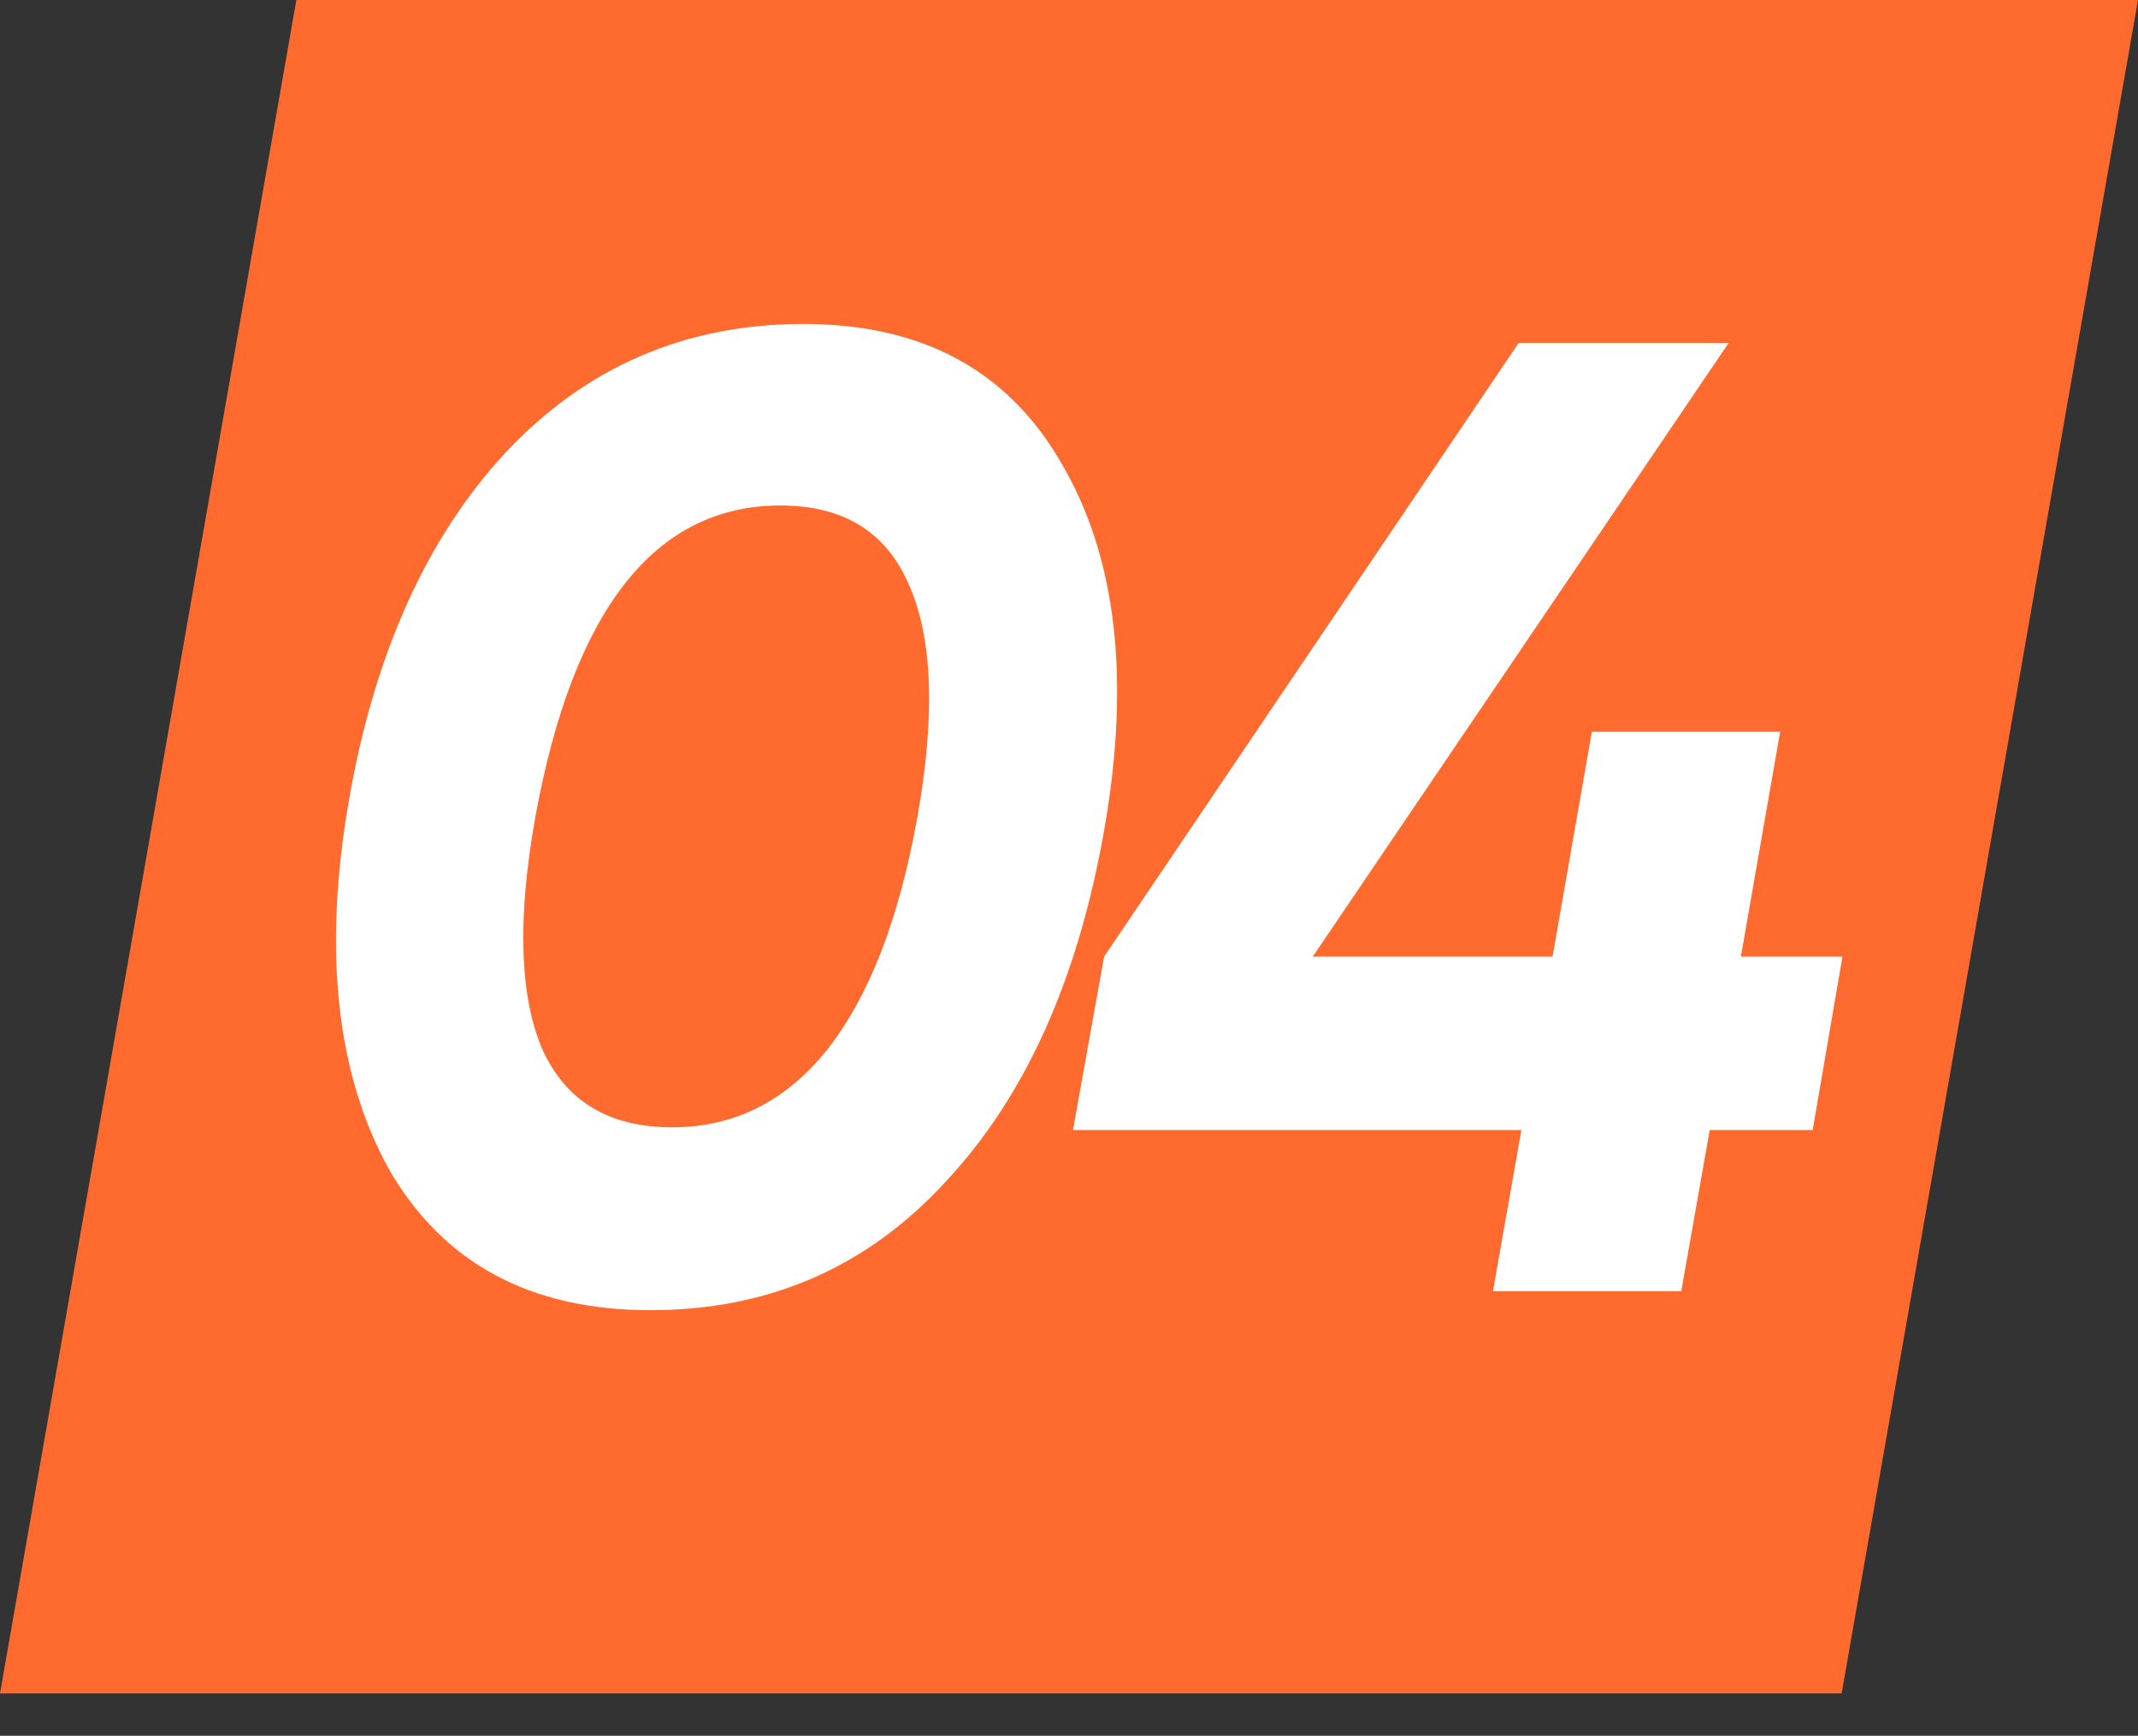
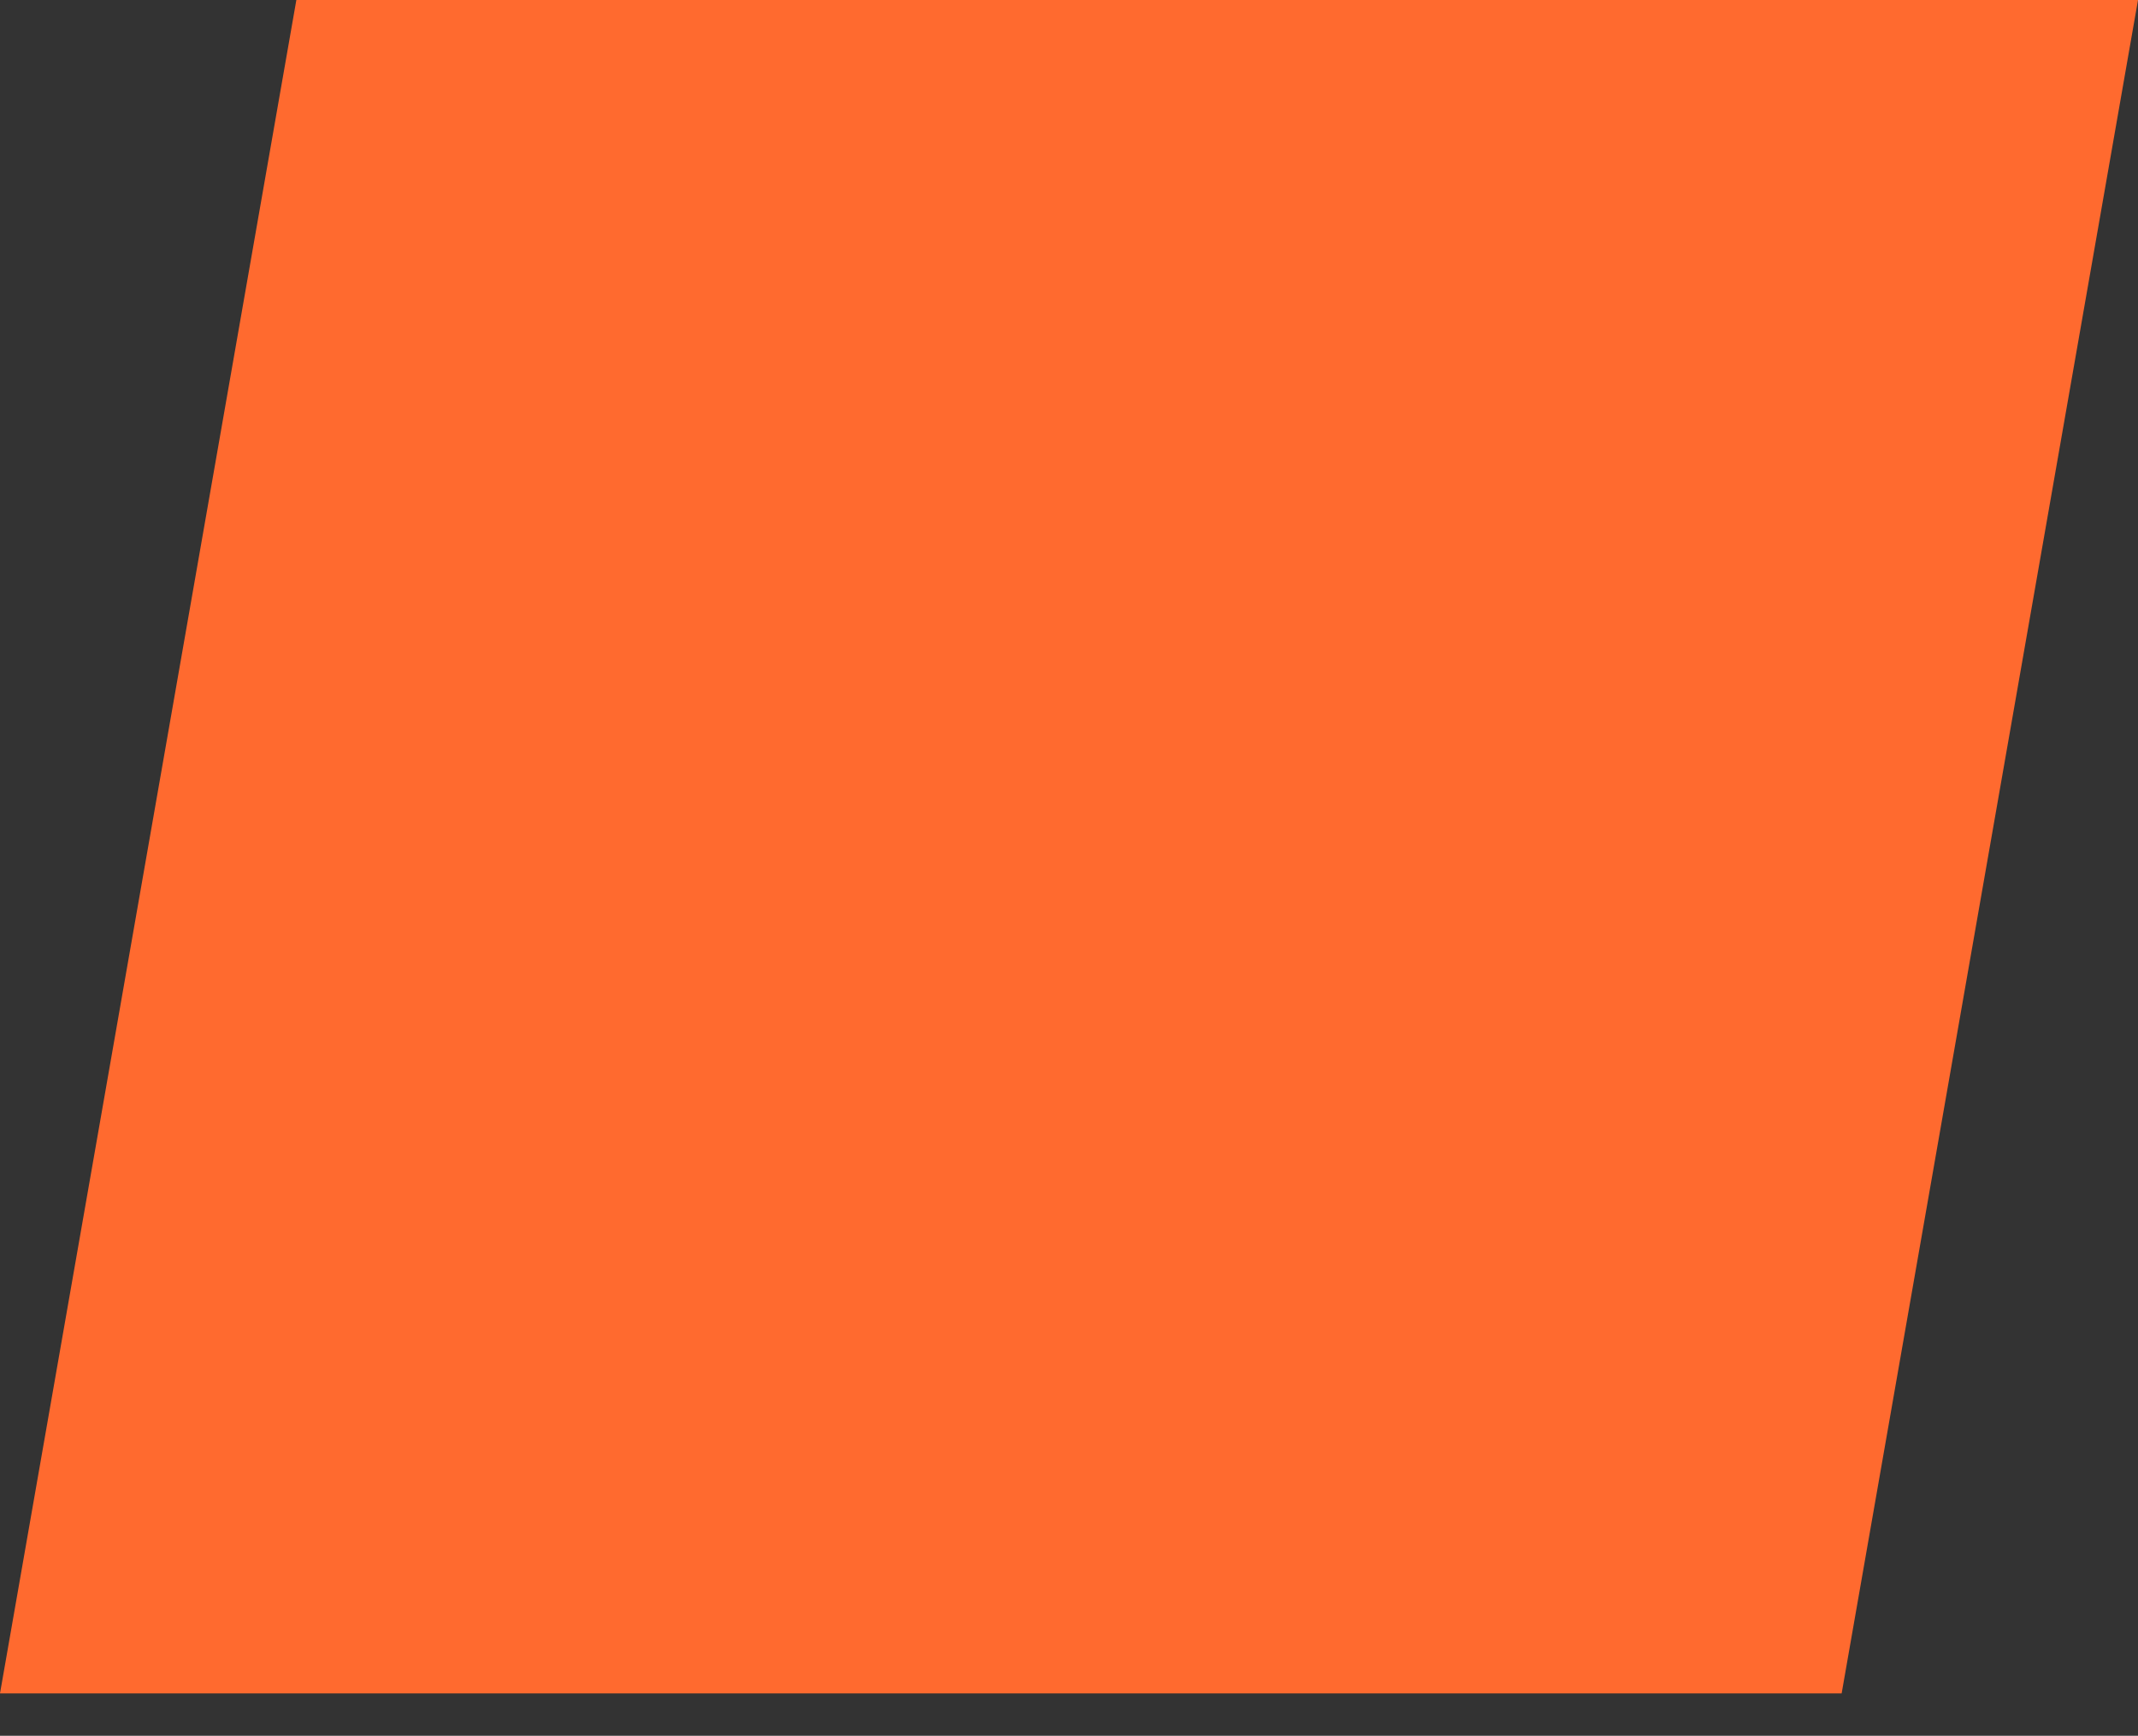
<svg xmlns="http://www.w3.org/2000/svg" width="101" height="82" viewBox="0 0 101 82" fill="none">
  <rect x="0" y="0" width="101" height="82" fill="#333333" stroke="none" />
  <path d="M14 0H101L87 80H0L14 0Z" fill="#FF6A2F" />
-   <path d="M30.728 61.896C25.053 61.896 20.936 59.677 18.376 55.24C15.901 50.76 15.261 45 16.456 37.96C17.651 30.963 20.125 25.437 23.88 21.384C27.677 17.331 32.371 15.304 37.96 15.304C43.592 15.304 47.667 17.523 50.184 21.96C52.744 26.355 53.405 32.093 52.168 39.176C50.931 46.259 48.435 51.805 44.68 55.816C40.968 59.869 36.317 61.896 30.728 61.896ZM31.752 53.256C34.696 53.256 37.149 52.019 39.112 49.544C41.075 47.027 42.483 43.379 43.336 38.6C44.189 33.821 44.061 30.173 42.952 27.656C41.885 25.139 39.859 23.88 36.872 23.88C30.941 23.88 27.08 28.787 25.288 38.6C24.435 43.379 24.541 47.027 25.608 49.544C26.717 52.019 28.765 53.256 31.752 53.256ZM82.239 45.192H87.039L85.631 53.384H80.767L79.423 61H70.527L71.871 53.384H50.687L52.159 45.192L71.743 16.2H81.663L62.015 45.192H73.343L75.199 34.568H84.095L82.239 45.192Z" fill="white" />
</svg>